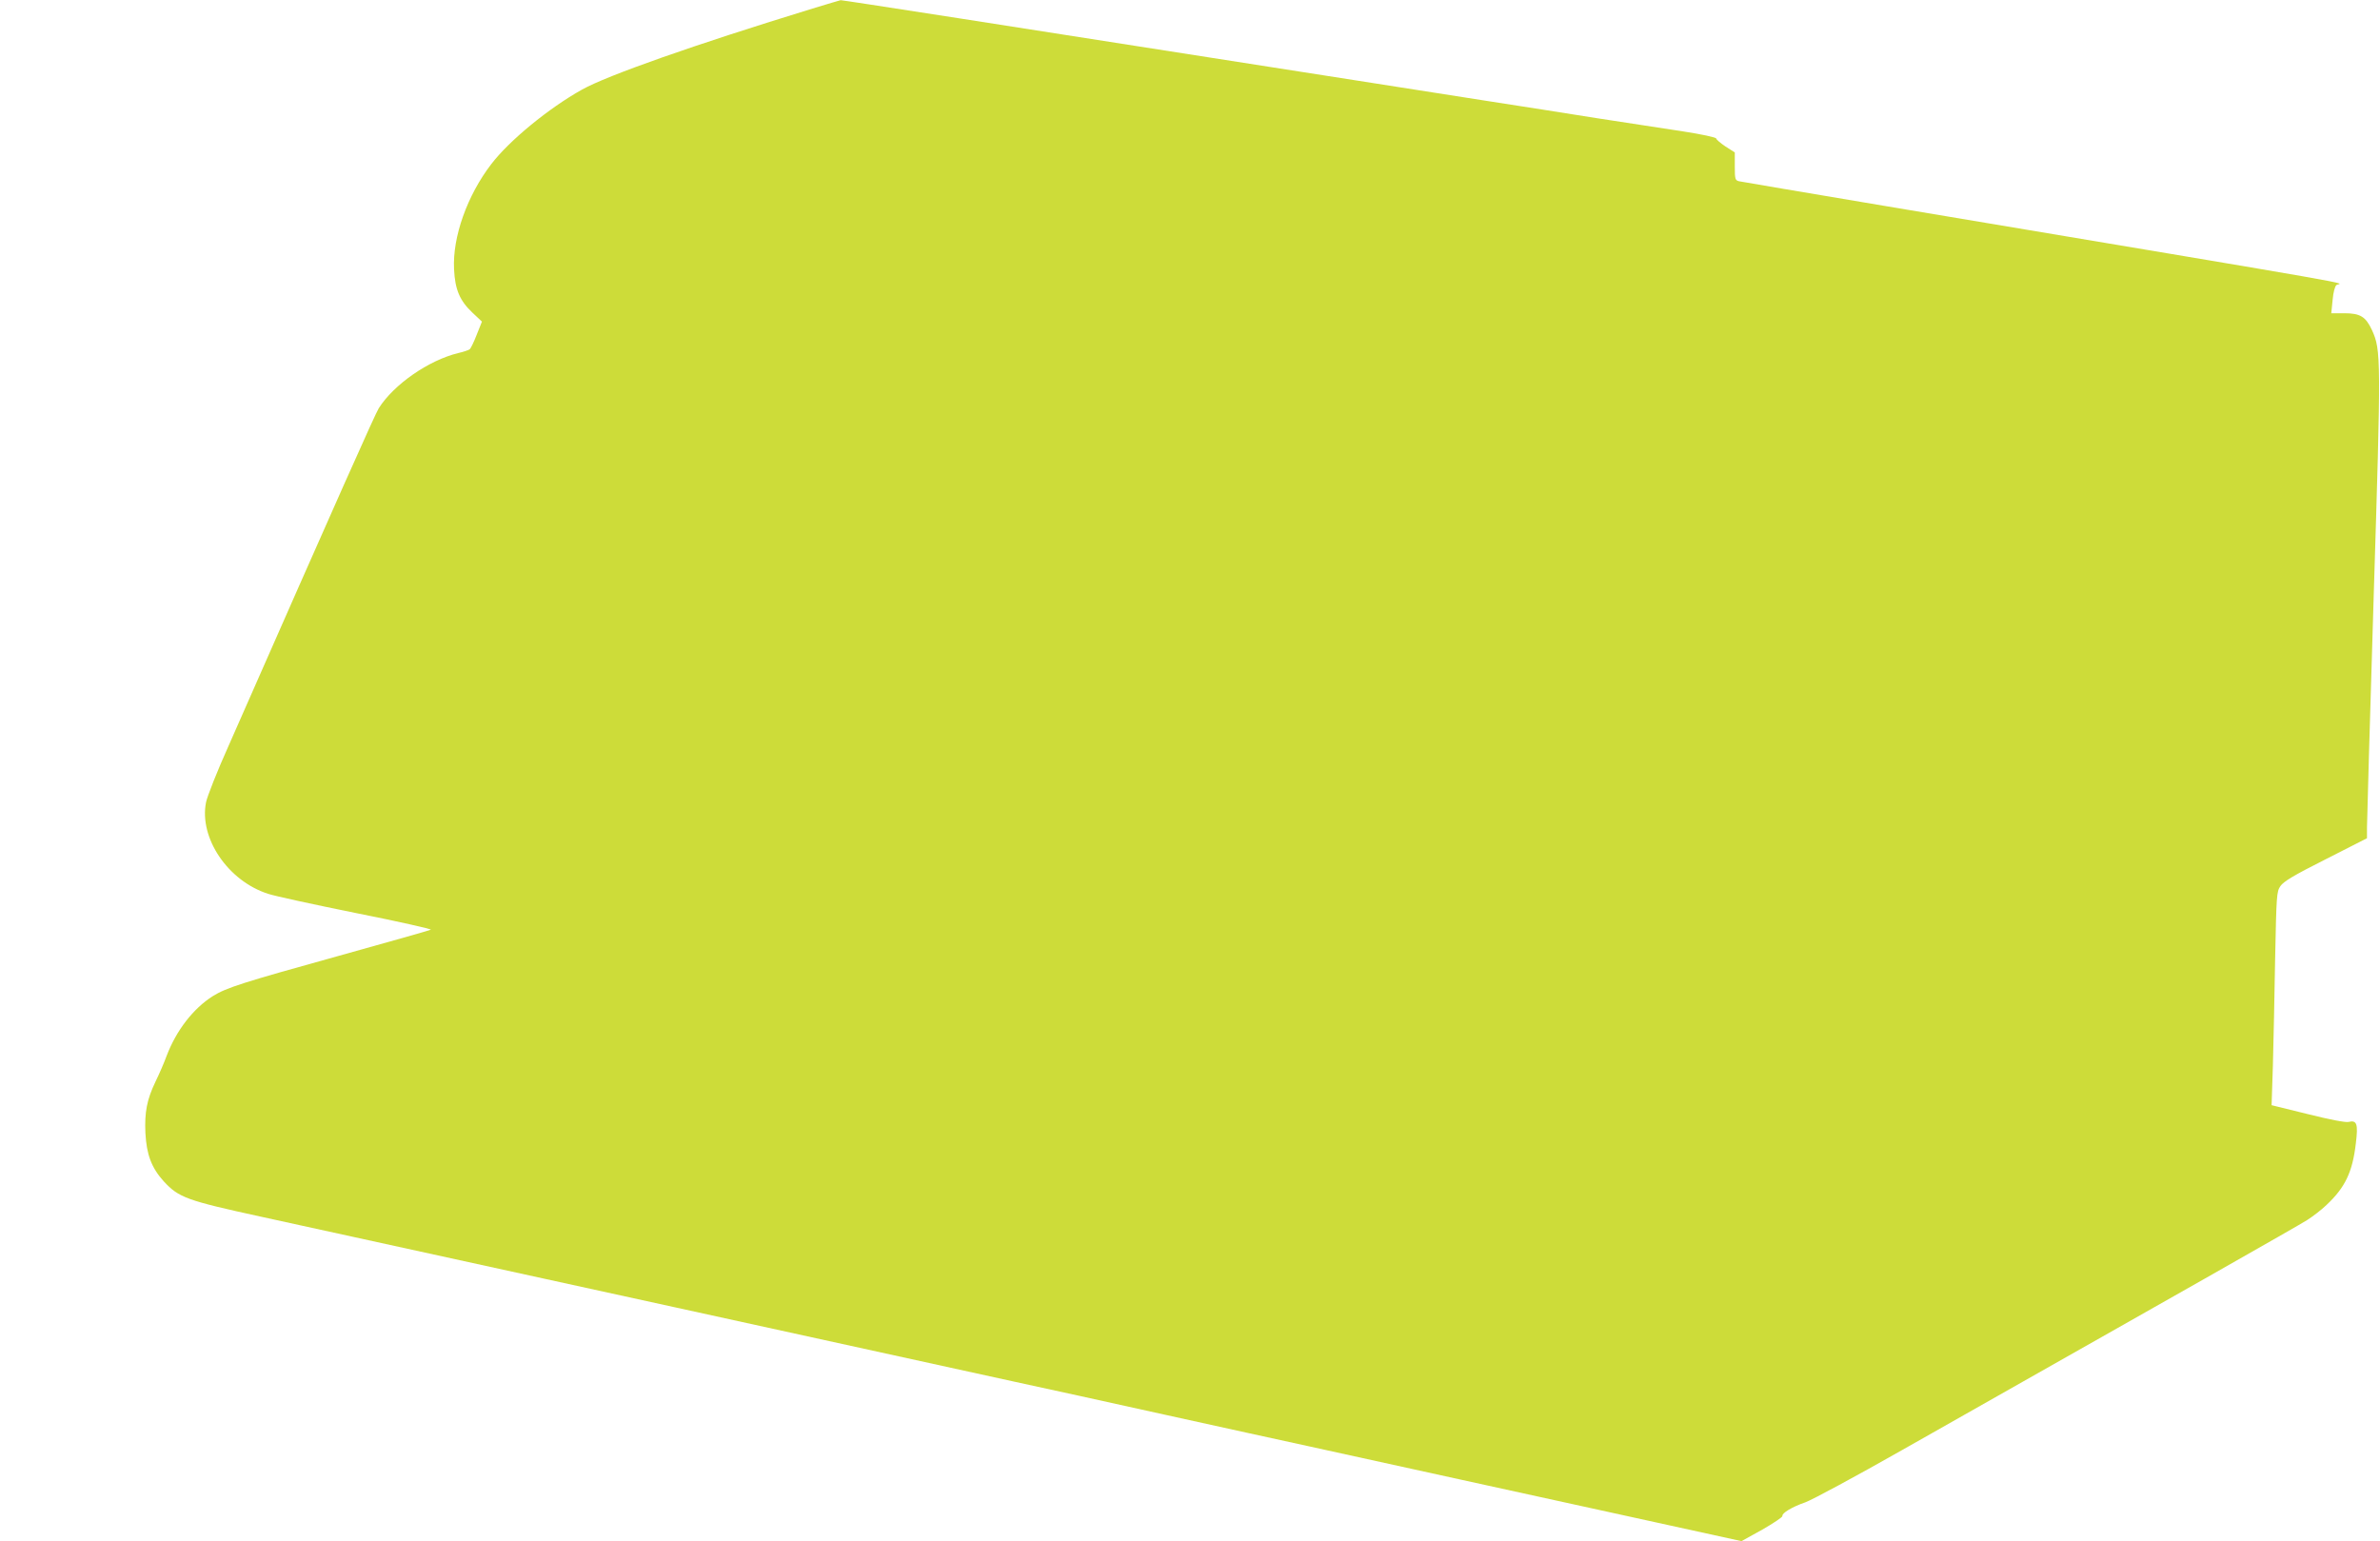
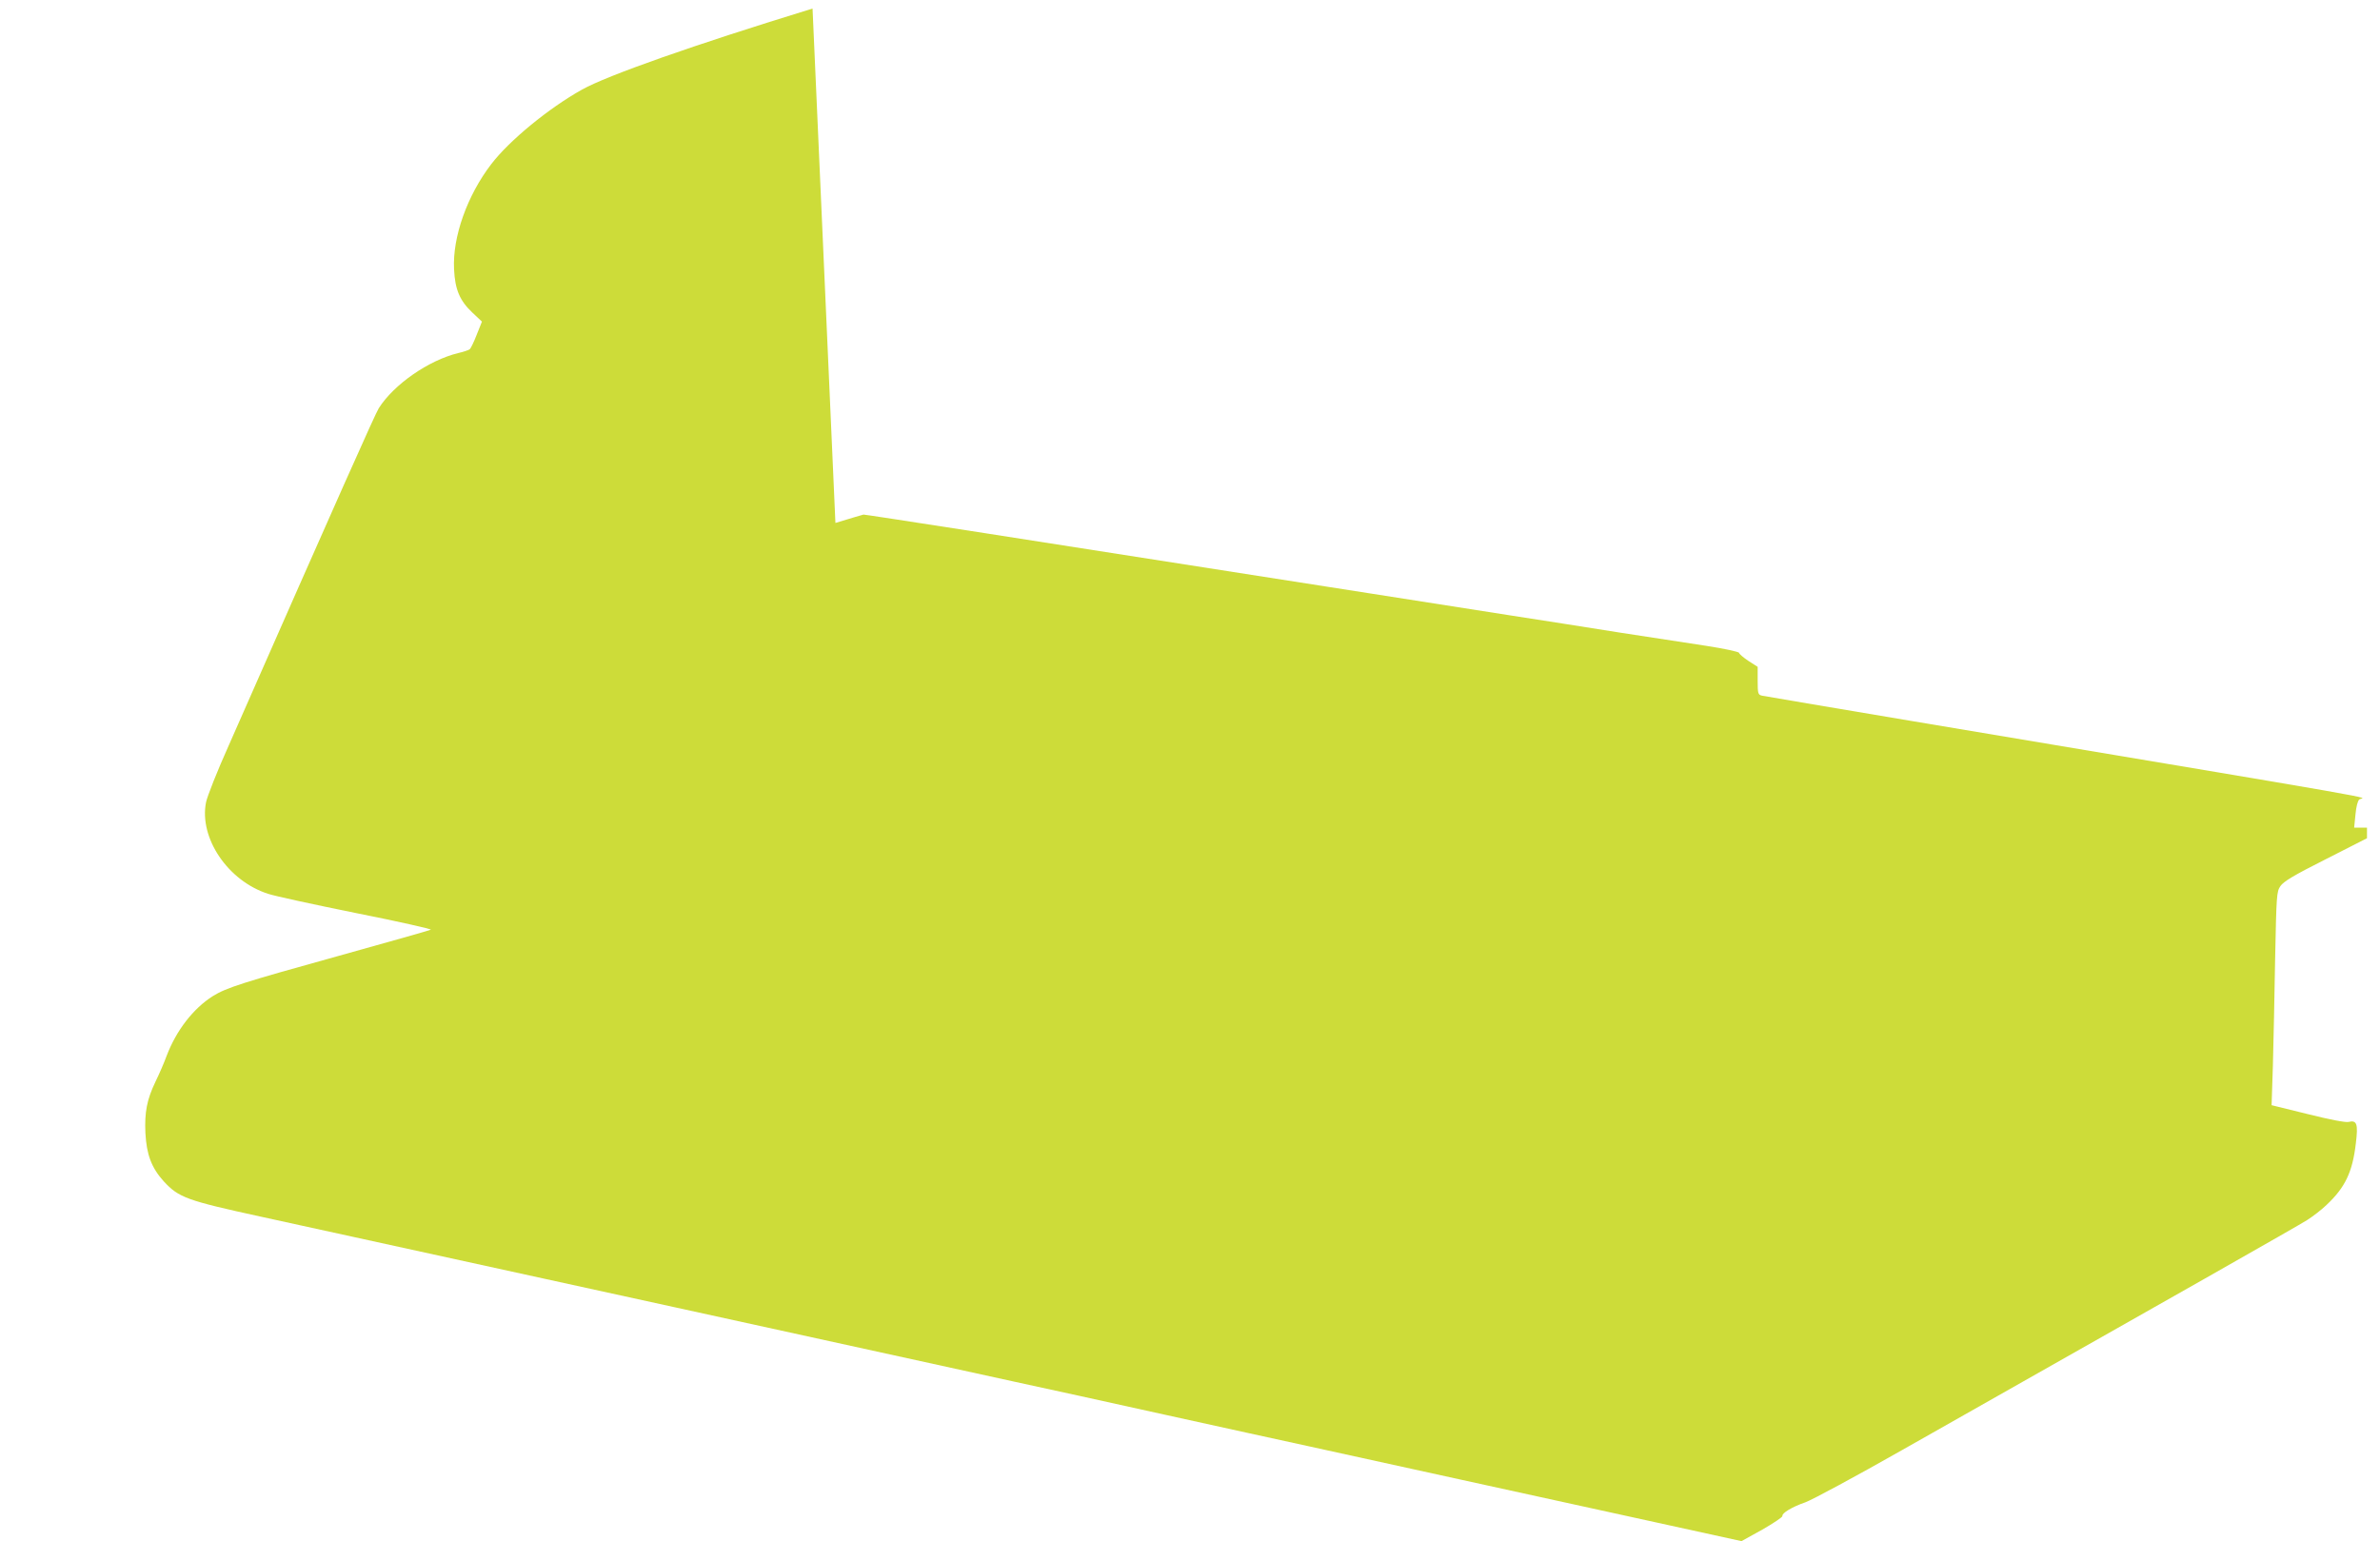
<svg xmlns="http://www.w3.org/2000/svg" version="1.0" width="1280pt" height="829pt" viewBox="0 0 1280 829" preserveAspectRatio="xMidYMid meet">
  <g transform="translate(0,829) scale(0.1,-0.1)" fill="#cddc39" stroke="none">
-     <path d="M4370 8244 c-639 -196 -1104 -360 -1240 -436 -179 -100 -391 -274 -488 -401 -129 -168 -209 -392 -200 -565 5 -110 31 -170 99 -234 l51 -48 -28 -70 c-15 -39 -32 -74 -38 -79 -6 -4 -33 -14 -61 -20 -160 -39 -347 -169 -428 -297 -20 -33 -209 -456 -806 -1812 -62 -138 -117 -277 -123 -308 -38 -192 118 -423 334 -492 35 -12 248 -58 475 -104 227 -45 407 -86 400 -89 -7 -4 -235 -68 -507 -144 -501 -139 -593 -168 -665 -213 -106 -67 -197 -185 -249 -322 -13 -36 -40 -98 -60 -139 -46 -96 -59 -164 -54 -275 6 -117 33 -188 99 -261 80 -87 125 -103 519 -189 348 -76 1636 -358 2220 -486 1003 -220 1368 -300 1825 -400 149 -32 518 -113 820 -180 303 -67 651 -143 775 -170 124 -27 493 -108 820 -180 327 -72 800 -175 1050 -230 l456 -100 112 62 c61 35 110 68 108 73 -4 15 51 49 124 74 36 13 270 139 520 281 1481 838 2131 1207 2178 1237 30 19 77 55 104 81 100 94 140 176 158 331 13 105 6 127 -39 116 -15 -4 -99 12 -219 42 l-195 48 7 215 c3 118 9 376 12 573 7 342 8 360 28 390 17 25 69 57 244 145 l222 113 0 57 c0 31 16 590 36 1242 40 1290 40 1326 -9 1434 -34 73 -63 91 -150 91 l-69 0 7 70 c4 44 12 74 21 82 22 16 286 -30 -2416 423 -426 72 -785 132 -797 135 -21 5 -23 11 -23 80 l0 75 -50 32 c-27 18 -50 38 -50 43 0 6 -80 23 -177 38 -98 15 -306 47 -463 71 -157 25 -429 68 -605 95 -176 28 -509 80 -740 116 -1899 298 -2717 425 -2724 424 -3 0 -71 -21 -151 -45z" />
+     <path d="M4370 8244 c-639 -196 -1104 -360 -1240 -436 -179 -100 -391 -274 -488 -401 -129 -168 -209 -392 -200 -565 5 -110 31 -170 99 -234 l51 -48 -28 -70 c-15 -39 -32 -74 -38 -79 -6 -4 -33 -14 -61 -20 -160 -39 -347 -169 -428 -297 -20 -33 -209 -456 -806 -1812 -62 -138 -117 -277 -123 -308 -38 -192 118 -423 334 -492 35 -12 248 -58 475 -104 227 -45 407 -86 400 -89 -7 -4 -235 -68 -507 -144 -501 -139 -593 -168 -665 -213 -106 -67 -197 -185 -249 -322 -13 -36 -40 -98 -60 -139 -46 -96 -59 -164 -54 -275 6 -117 33 -188 99 -261 80 -87 125 -103 519 -189 348 -76 1636 -358 2220 -486 1003 -220 1368 -300 1825 -400 149 -32 518 -113 820 -180 303 -67 651 -143 775 -170 124 -27 493 -108 820 -180 327 -72 800 -175 1050 -230 l456 -100 112 62 c61 35 110 68 108 73 -4 15 51 49 124 74 36 13 270 139 520 281 1481 838 2131 1207 2178 1237 30 19 77 55 104 81 100 94 140 176 158 331 13 105 6 127 -39 116 -15 -4 -99 12 -219 42 l-195 48 7 215 c3 118 9 376 12 573 7 342 8 360 28 390 17 25 69 57 244 145 l222 113 0 57 l-69 0 7 70 c4 44 12 74 21 82 22 16 286 -30 -2416 423 -426 72 -785 132 -797 135 -21 5 -23 11 -23 80 l0 75 -50 32 c-27 18 -50 38 -50 43 0 6 -80 23 -177 38 -98 15 -306 47 -463 71 -157 25 -429 68 -605 95 -176 28 -509 80 -740 116 -1899 298 -2717 425 -2724 424 -3 0 -71 -21 -151 -45z" />
  </g>
</svg>